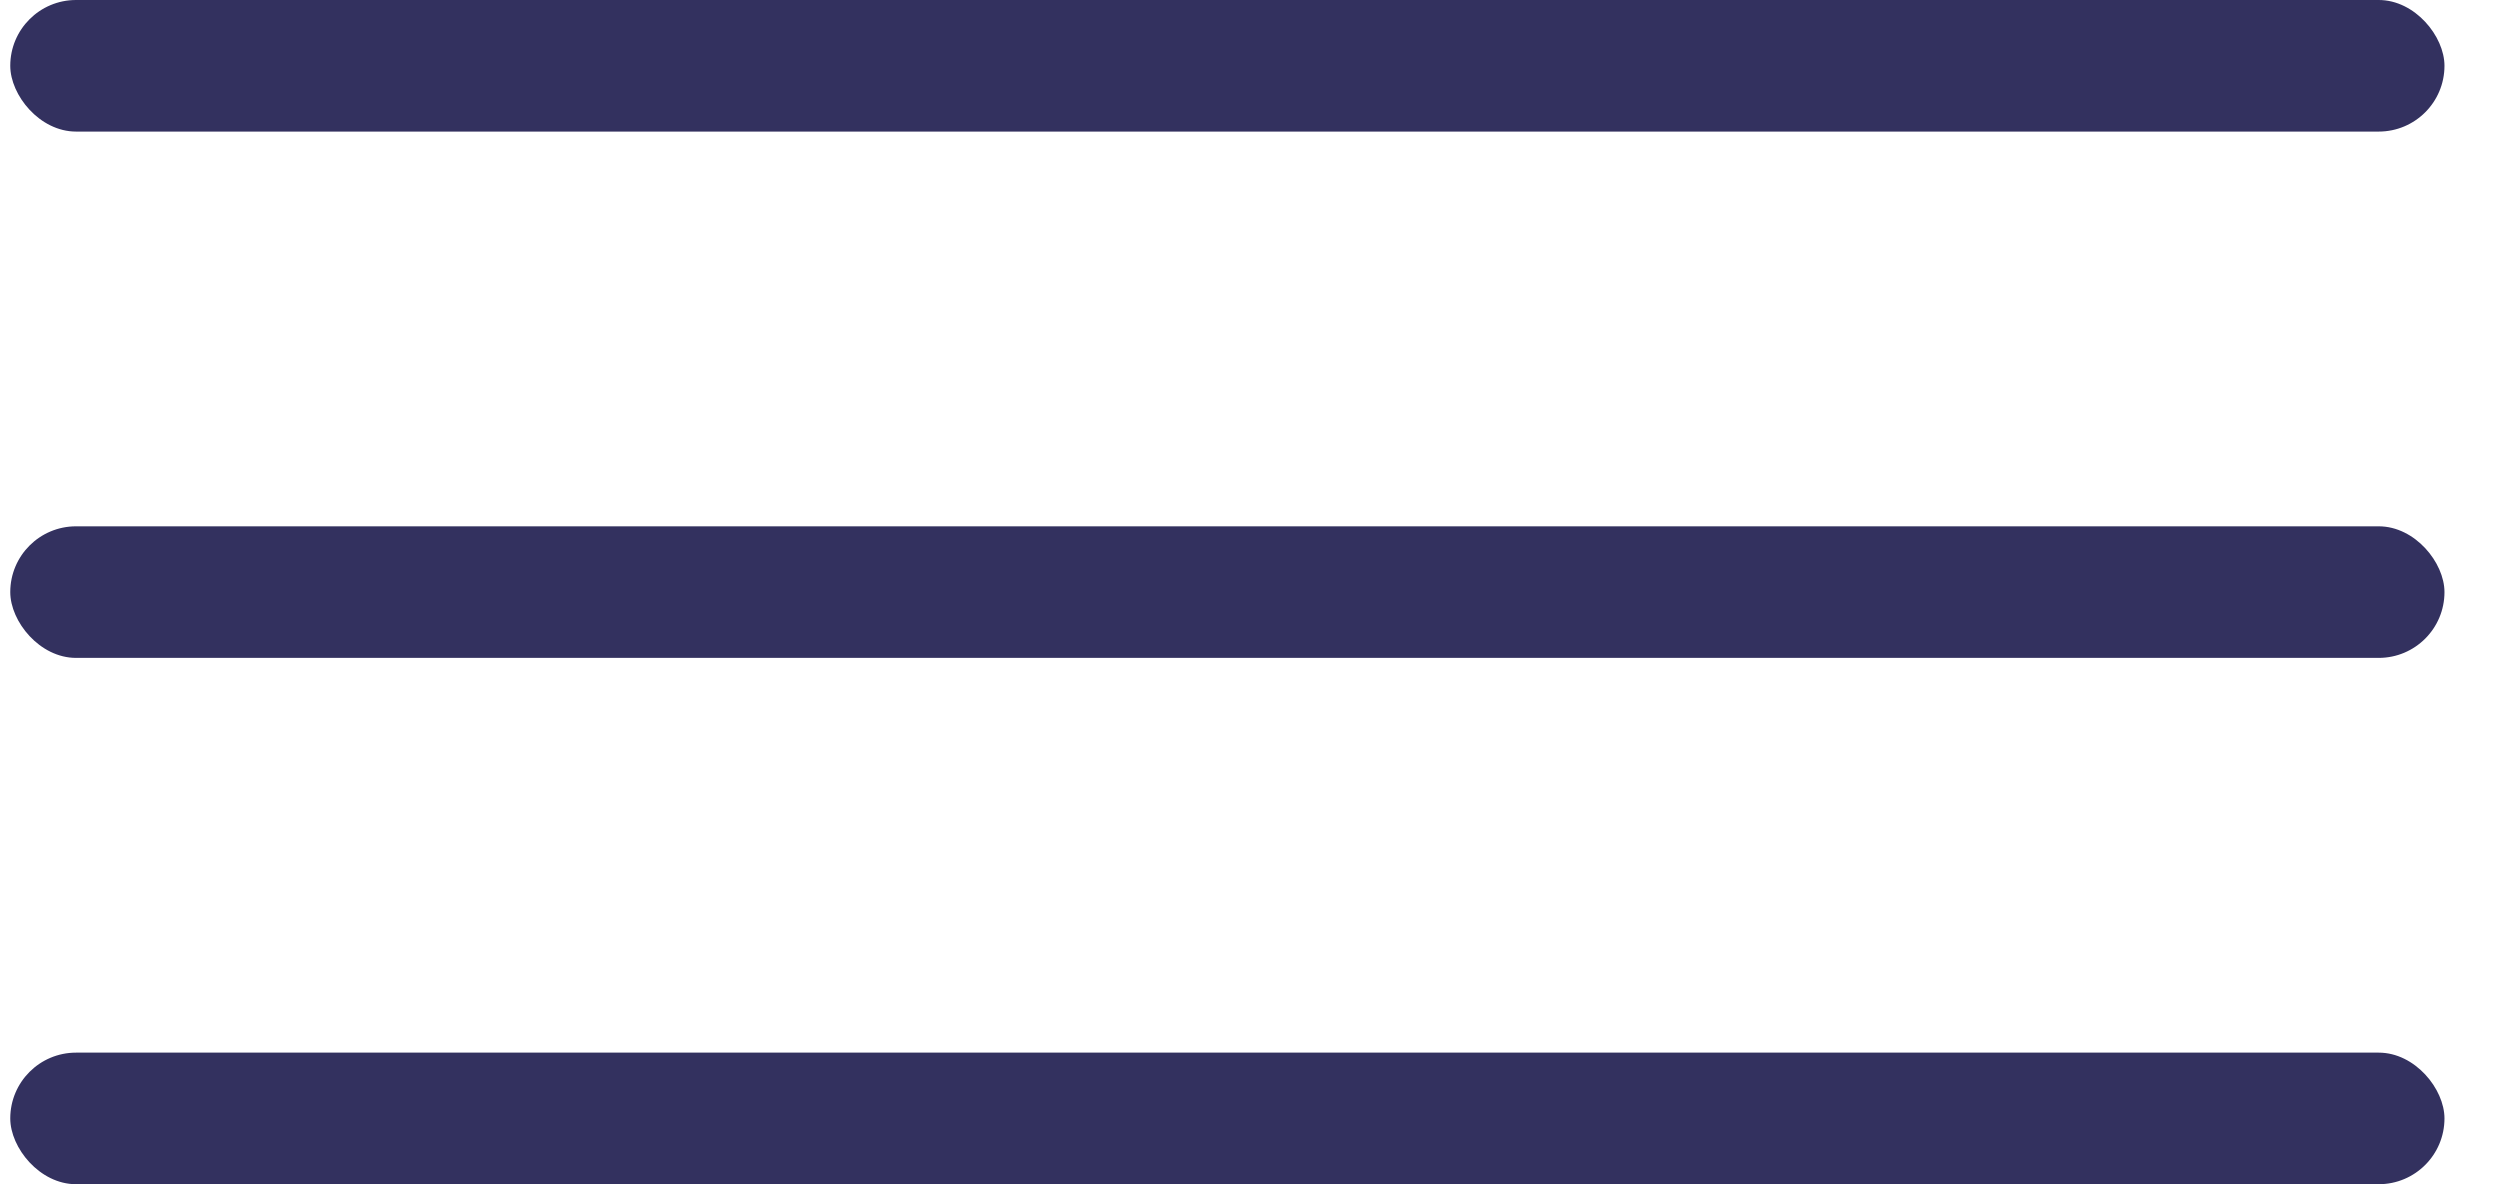
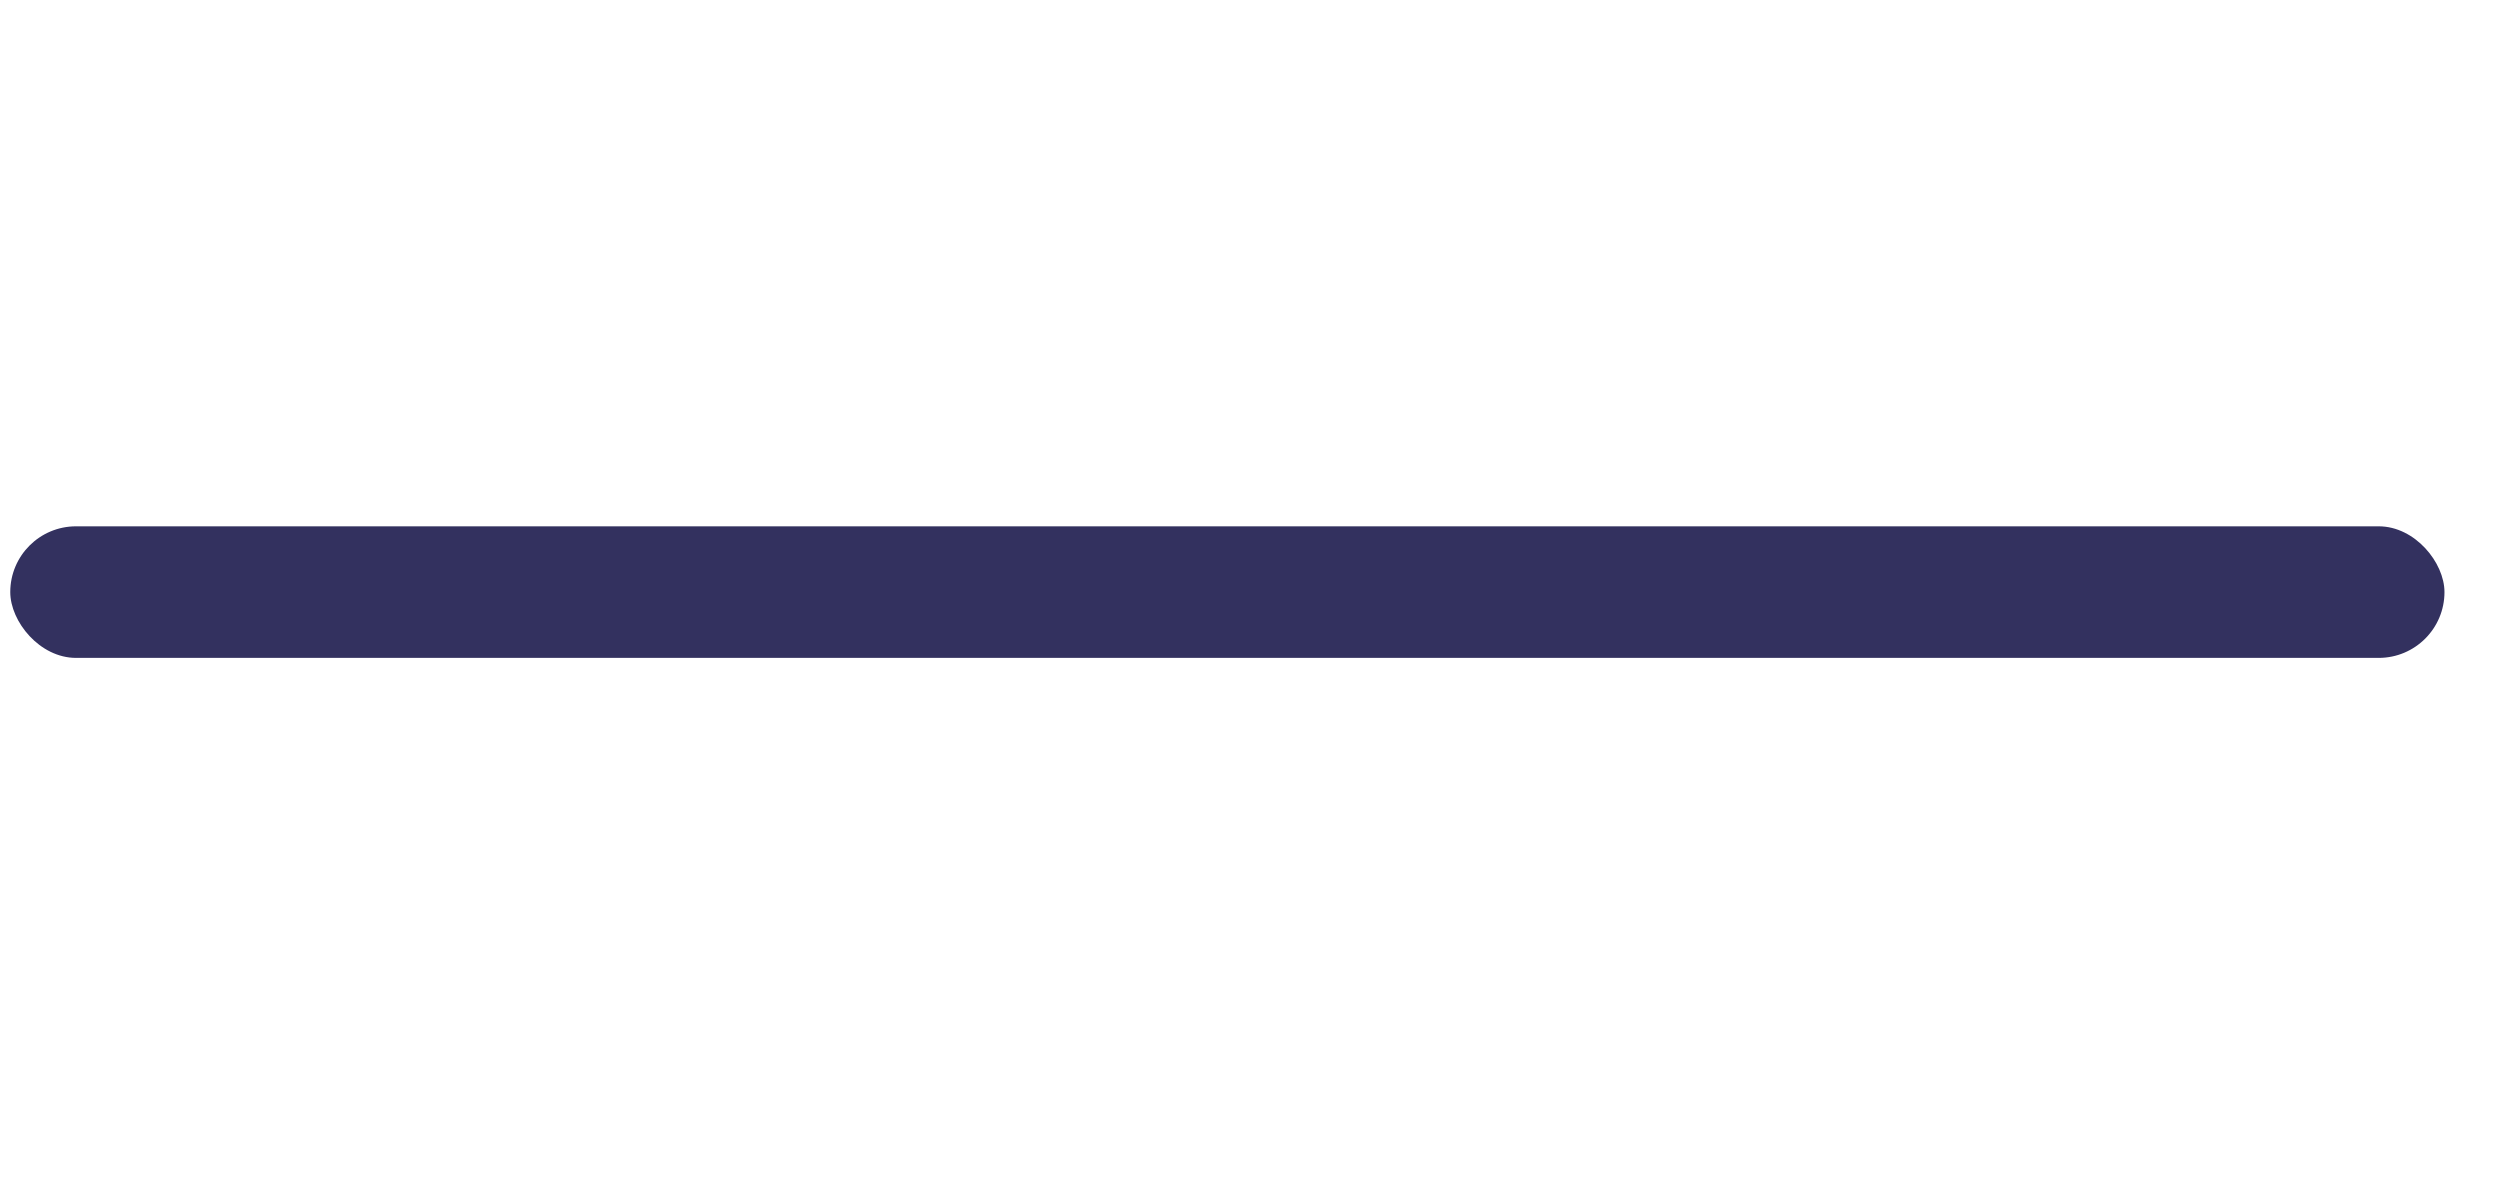
<svg xmlns="http://www.w3.org/2000/svg" width="38" height="18" viewBox="0 0 38 18" fill="none">
-   <rect x="0.156" width="37" height="2" rx="1" fill="#33315F" />
  <rect x="0.156" y="8" width="37" height="2" rx="1" fill="#33315F" />
-   <rect x="0.156" y="16" width="37" height="2" rx="1" fill="#33315F" />
</svg>